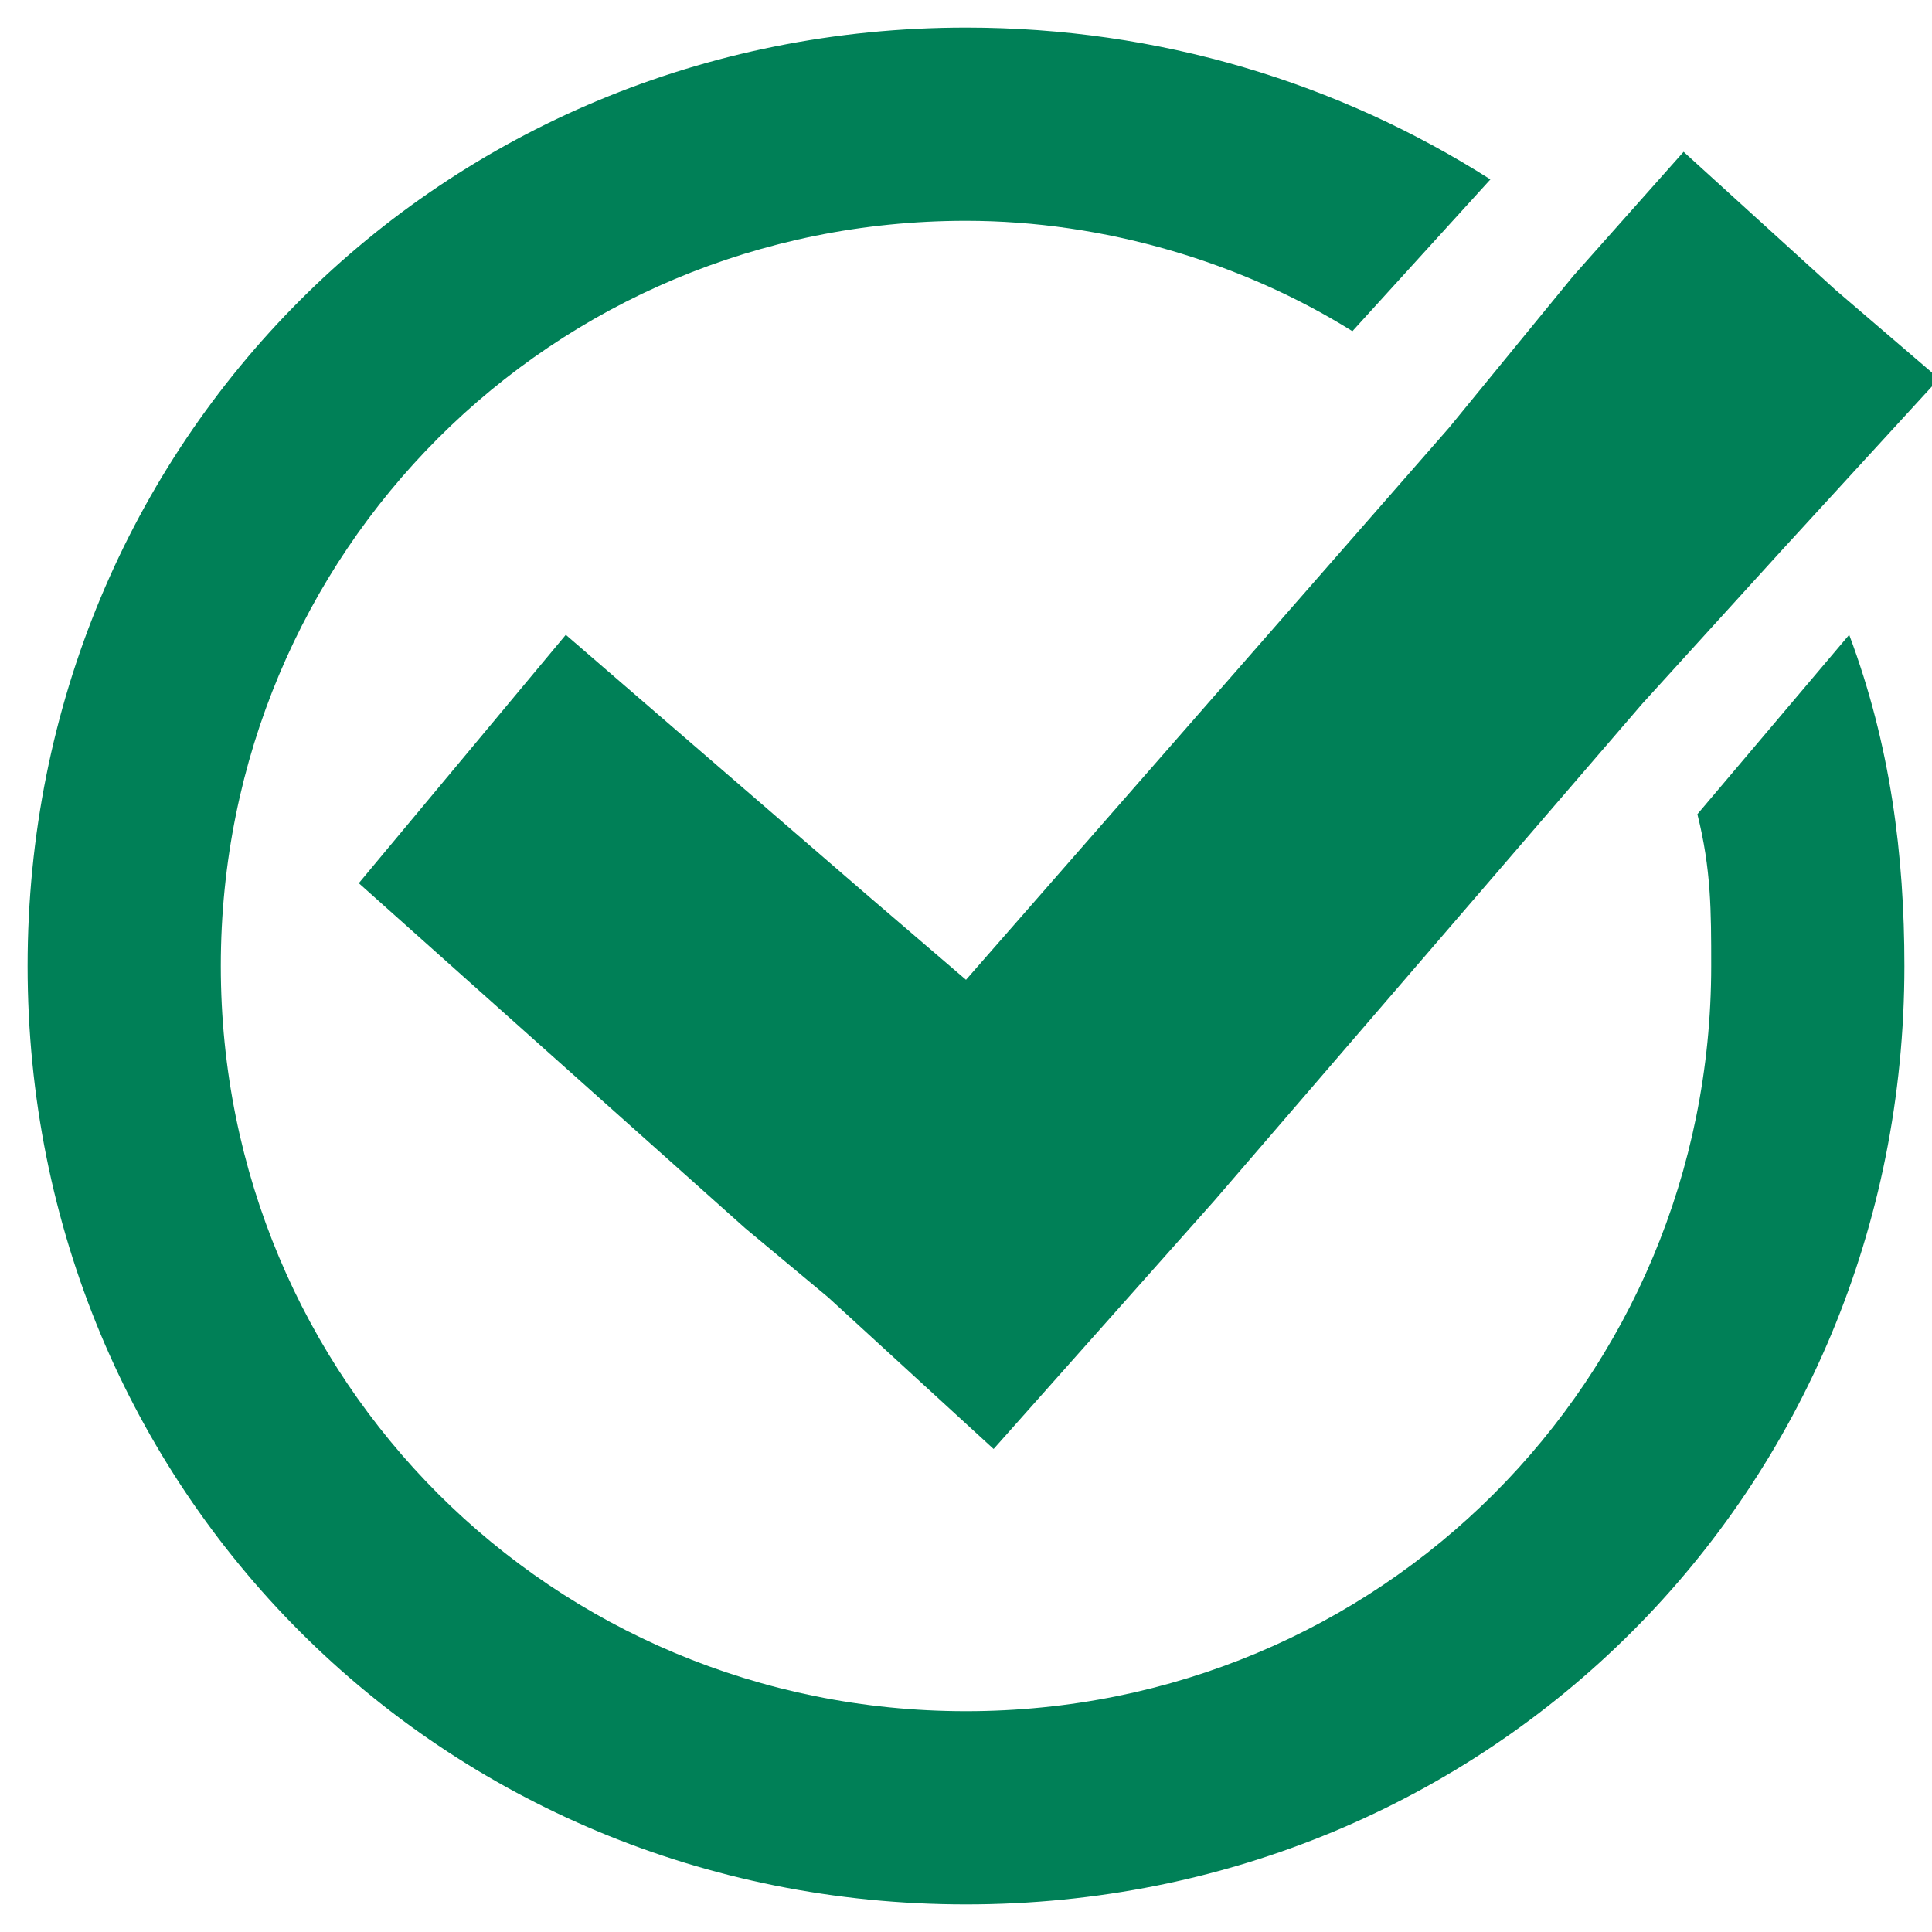
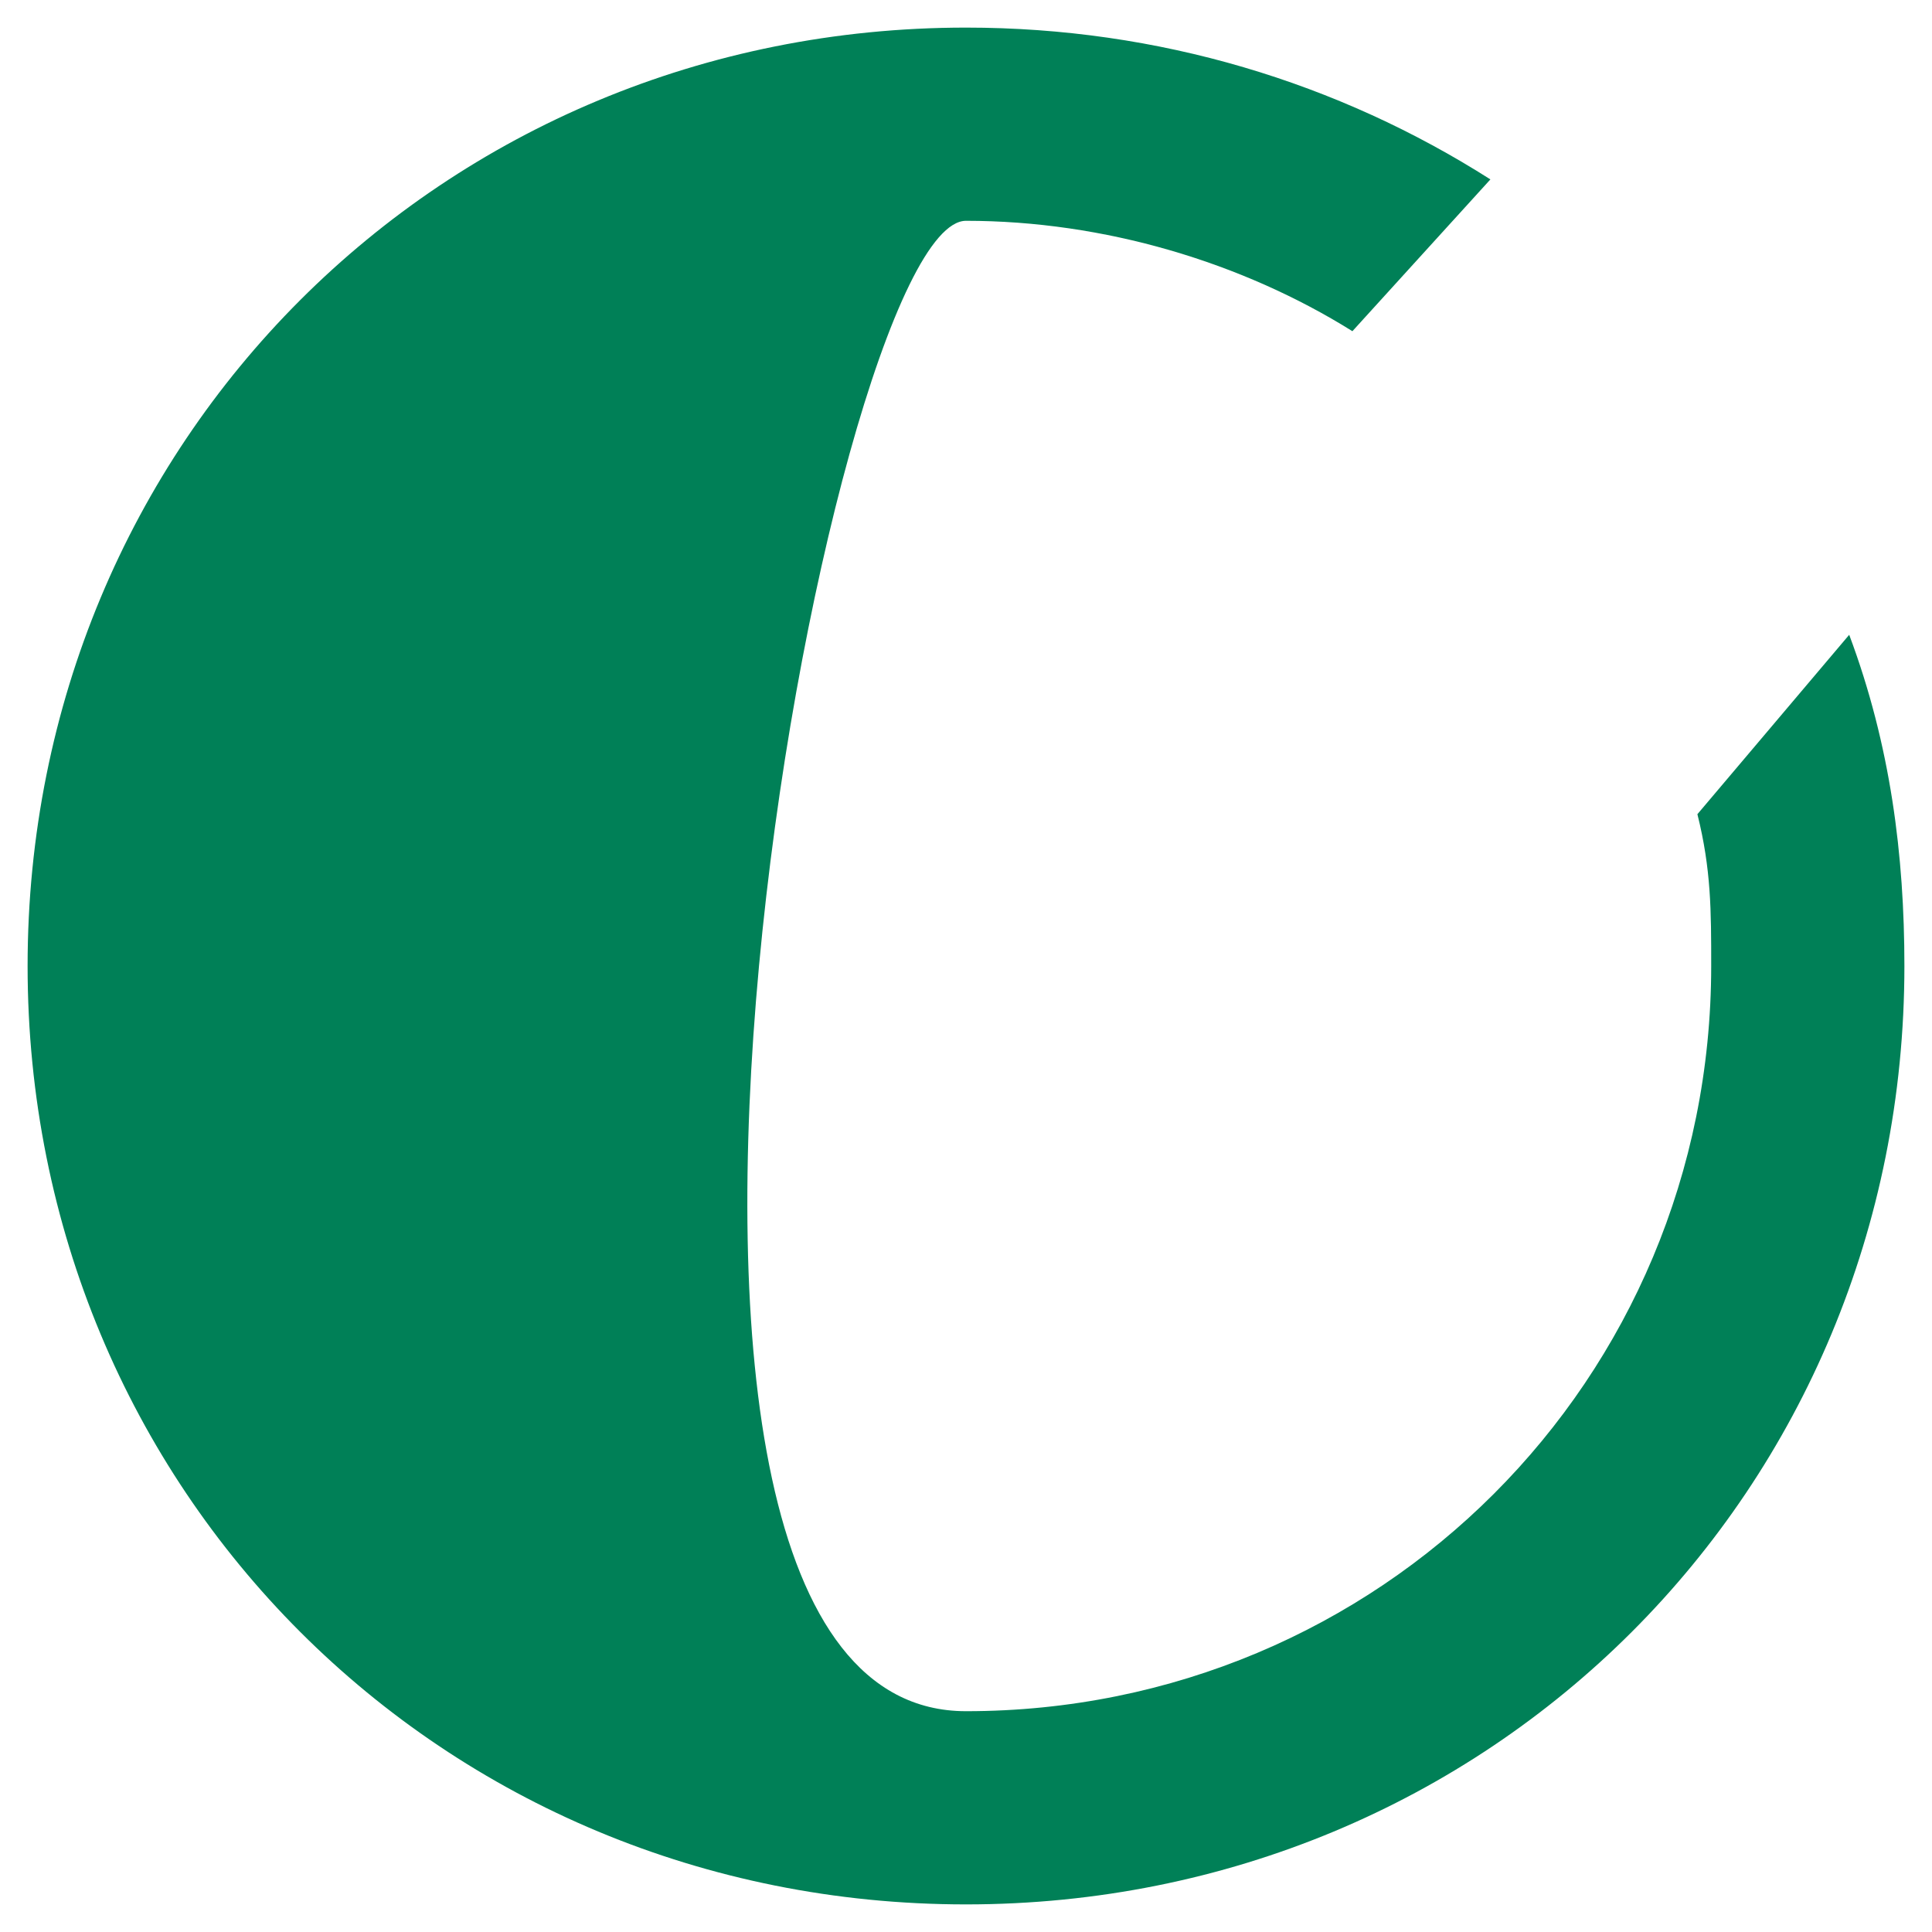
<svg xmlns="http://www.w3.org/2000/svg" version="1.1" id="Layer_1" x="0px" y="0px" width="14px" height="14px" viewBox="0 0 14 14" style="enable-background:new 0 0 14 14;" xml:space="preserve">
  <style type="text/css">
	.st0{fill:#008057;}
</style>
  <g>
-     <path class="st0" d="M13.8,7c0,3.8-3,6.8-6.8,6.8s-6.8-3-6.8-6.8s3-6.8,6.8-6.8c1.4,0,2.7,0.4,3.8,1.1L9.8,2.4C9,1.9,8,1.6,7,1.6   C4,1.6,1.6,4,1.6,7S4,12.4,7,12.4S12.4,10,12.4,7c0-0.4,0-0.7-0.1-1.1l1.1-1.3C13.7,5.4,13.8,6.2,13.8,7z" />
+     <path class="st0" d="M13.8,7c0,3.8-3,6.8-6.8,6.8s-6.8-3-6.8-6.8s3-6.8,6.8-6.8c1.4,0,2.7,0.4,3.8,1.1L9.8,2.4C9,1.9,8,1.6,7,1.6   S4,12.4,7,12.4S12.4,10,12.4,7c0-0.4,0-0.7-0.1-1.1l1.1-1.3C13.7,5.4,13.8,6.2,13.8,7z" />
  </g>
-   <polygon class="st0" points="14,2.7 14,2.8 12.9,4 11.9,5.1 8.8,8.7 7.2,10.5 6,9.4 5.4,8.9 2.6,6.4 4.1,4.6 6.3,6.5 7,7.1   10.5,3.1 11.4,2 12.2,1.1 13.3,2.1 " />
</svg>